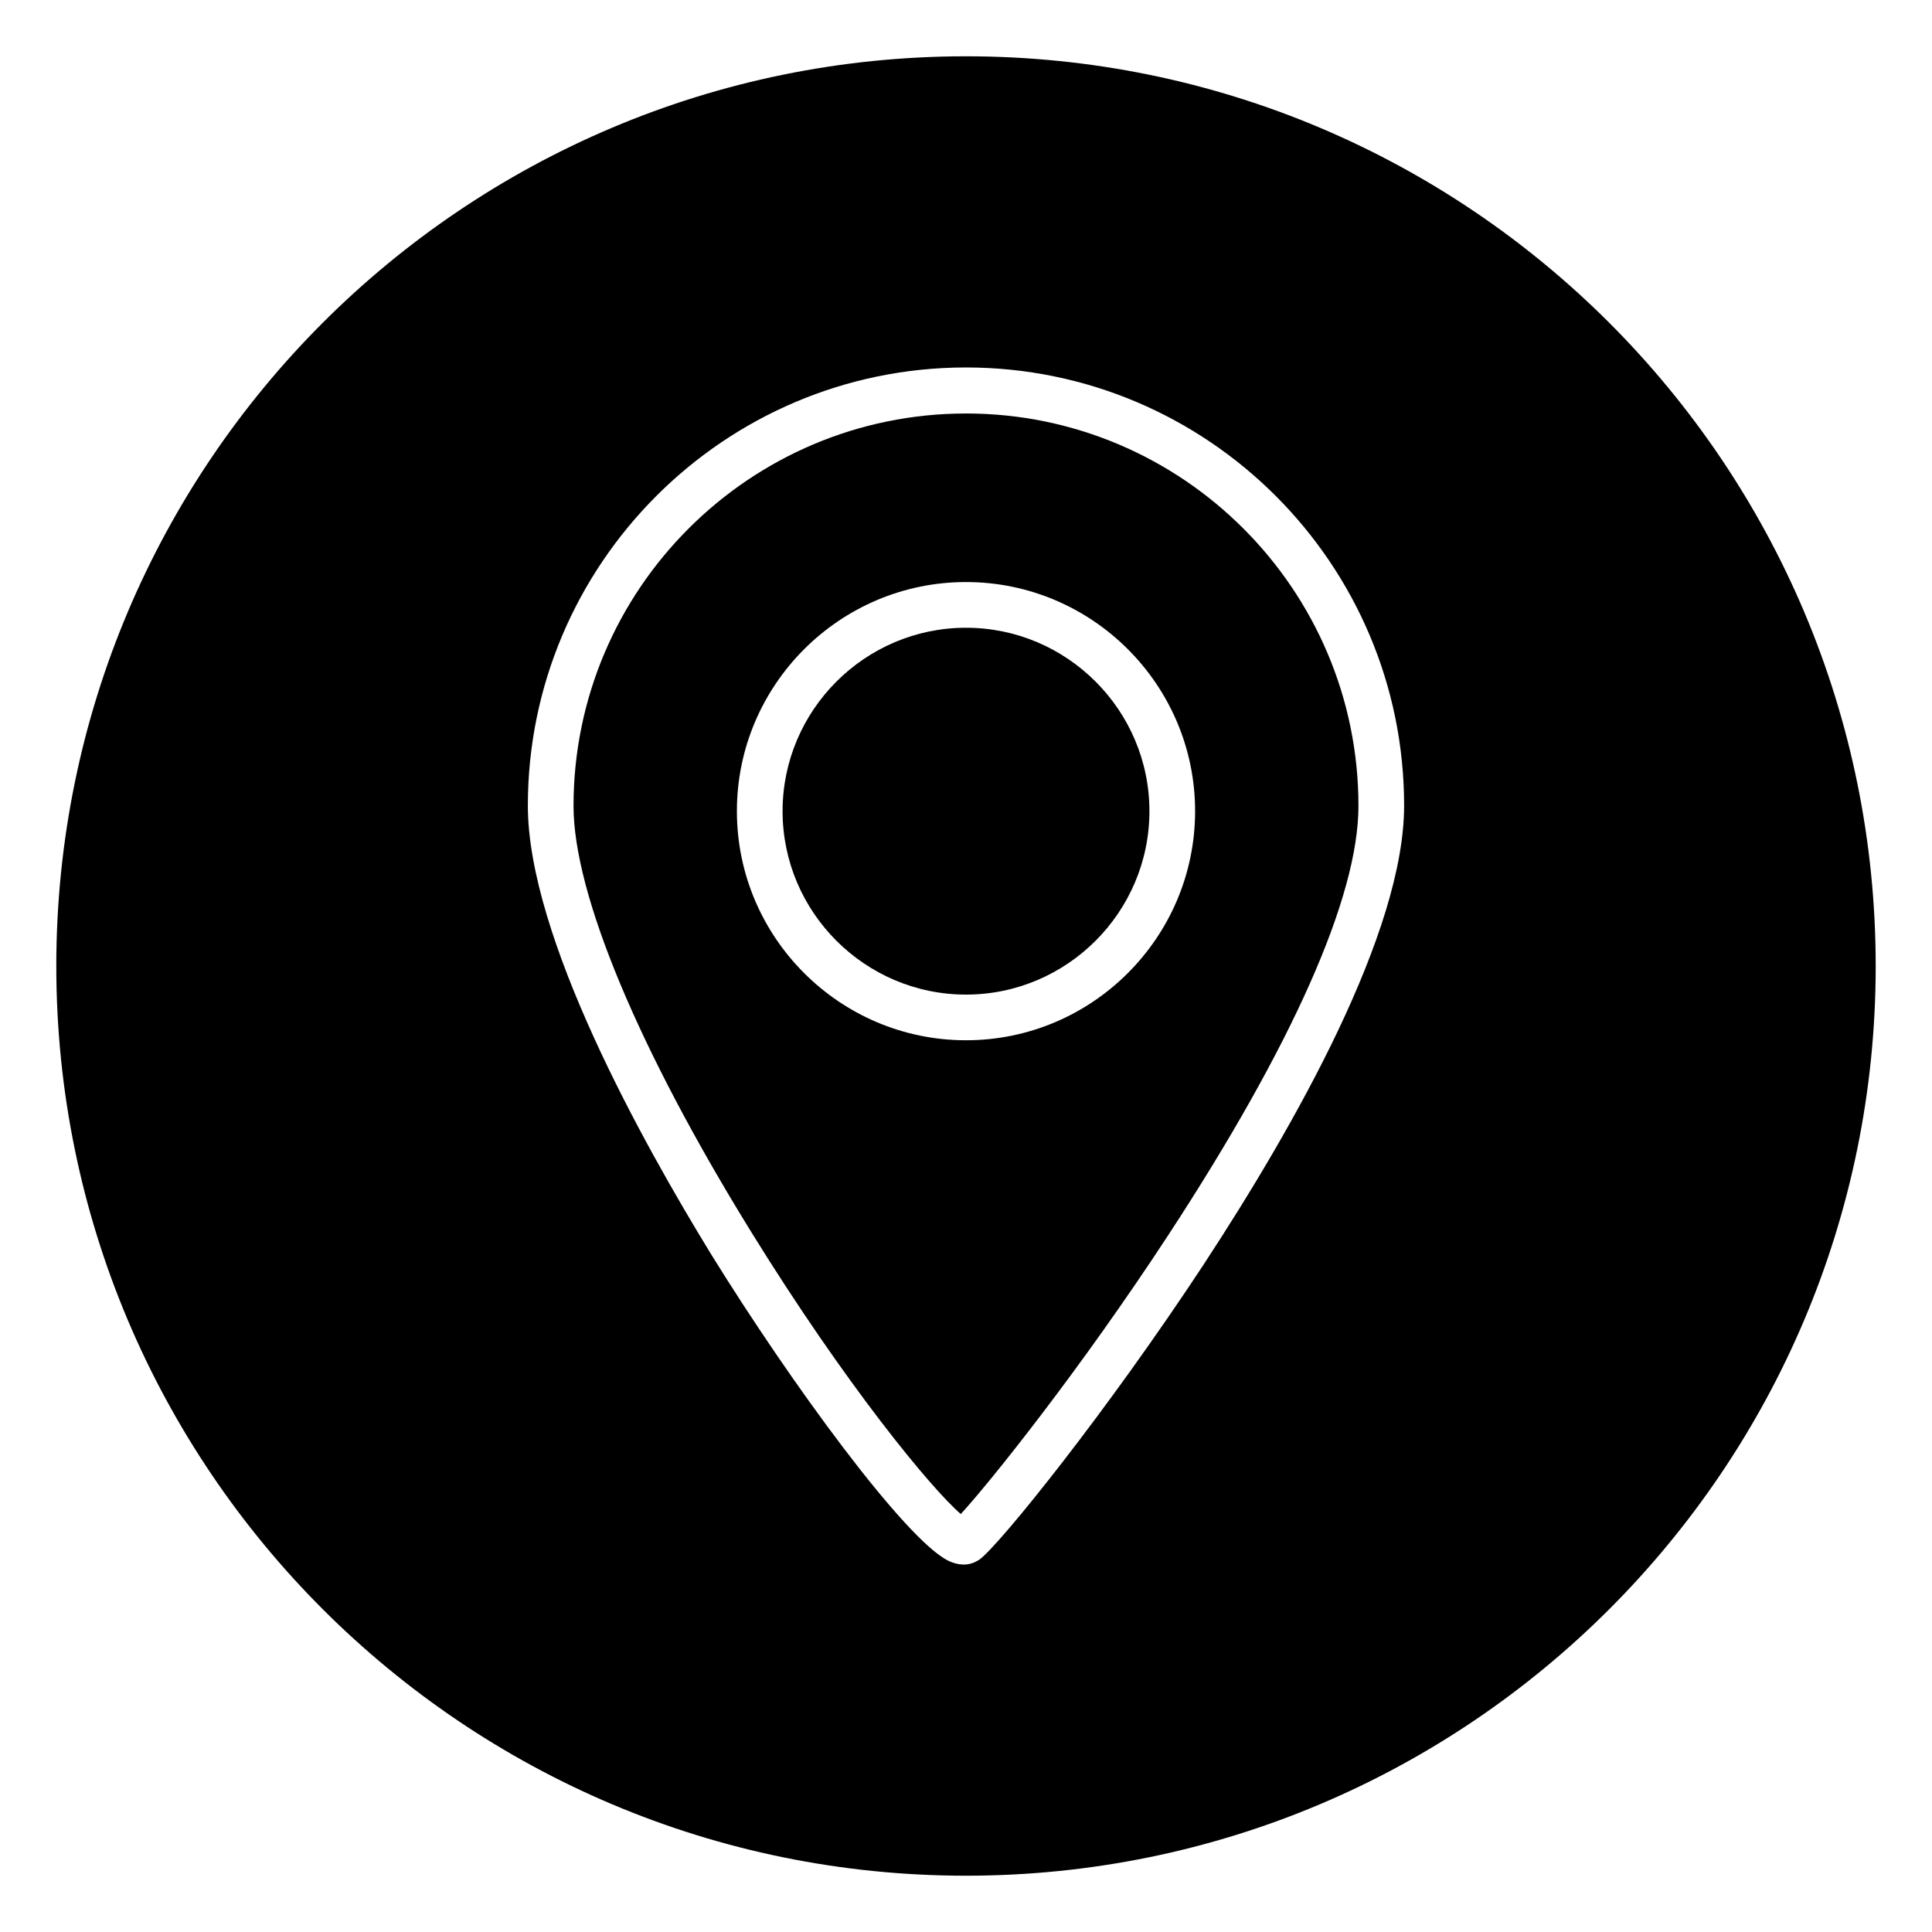
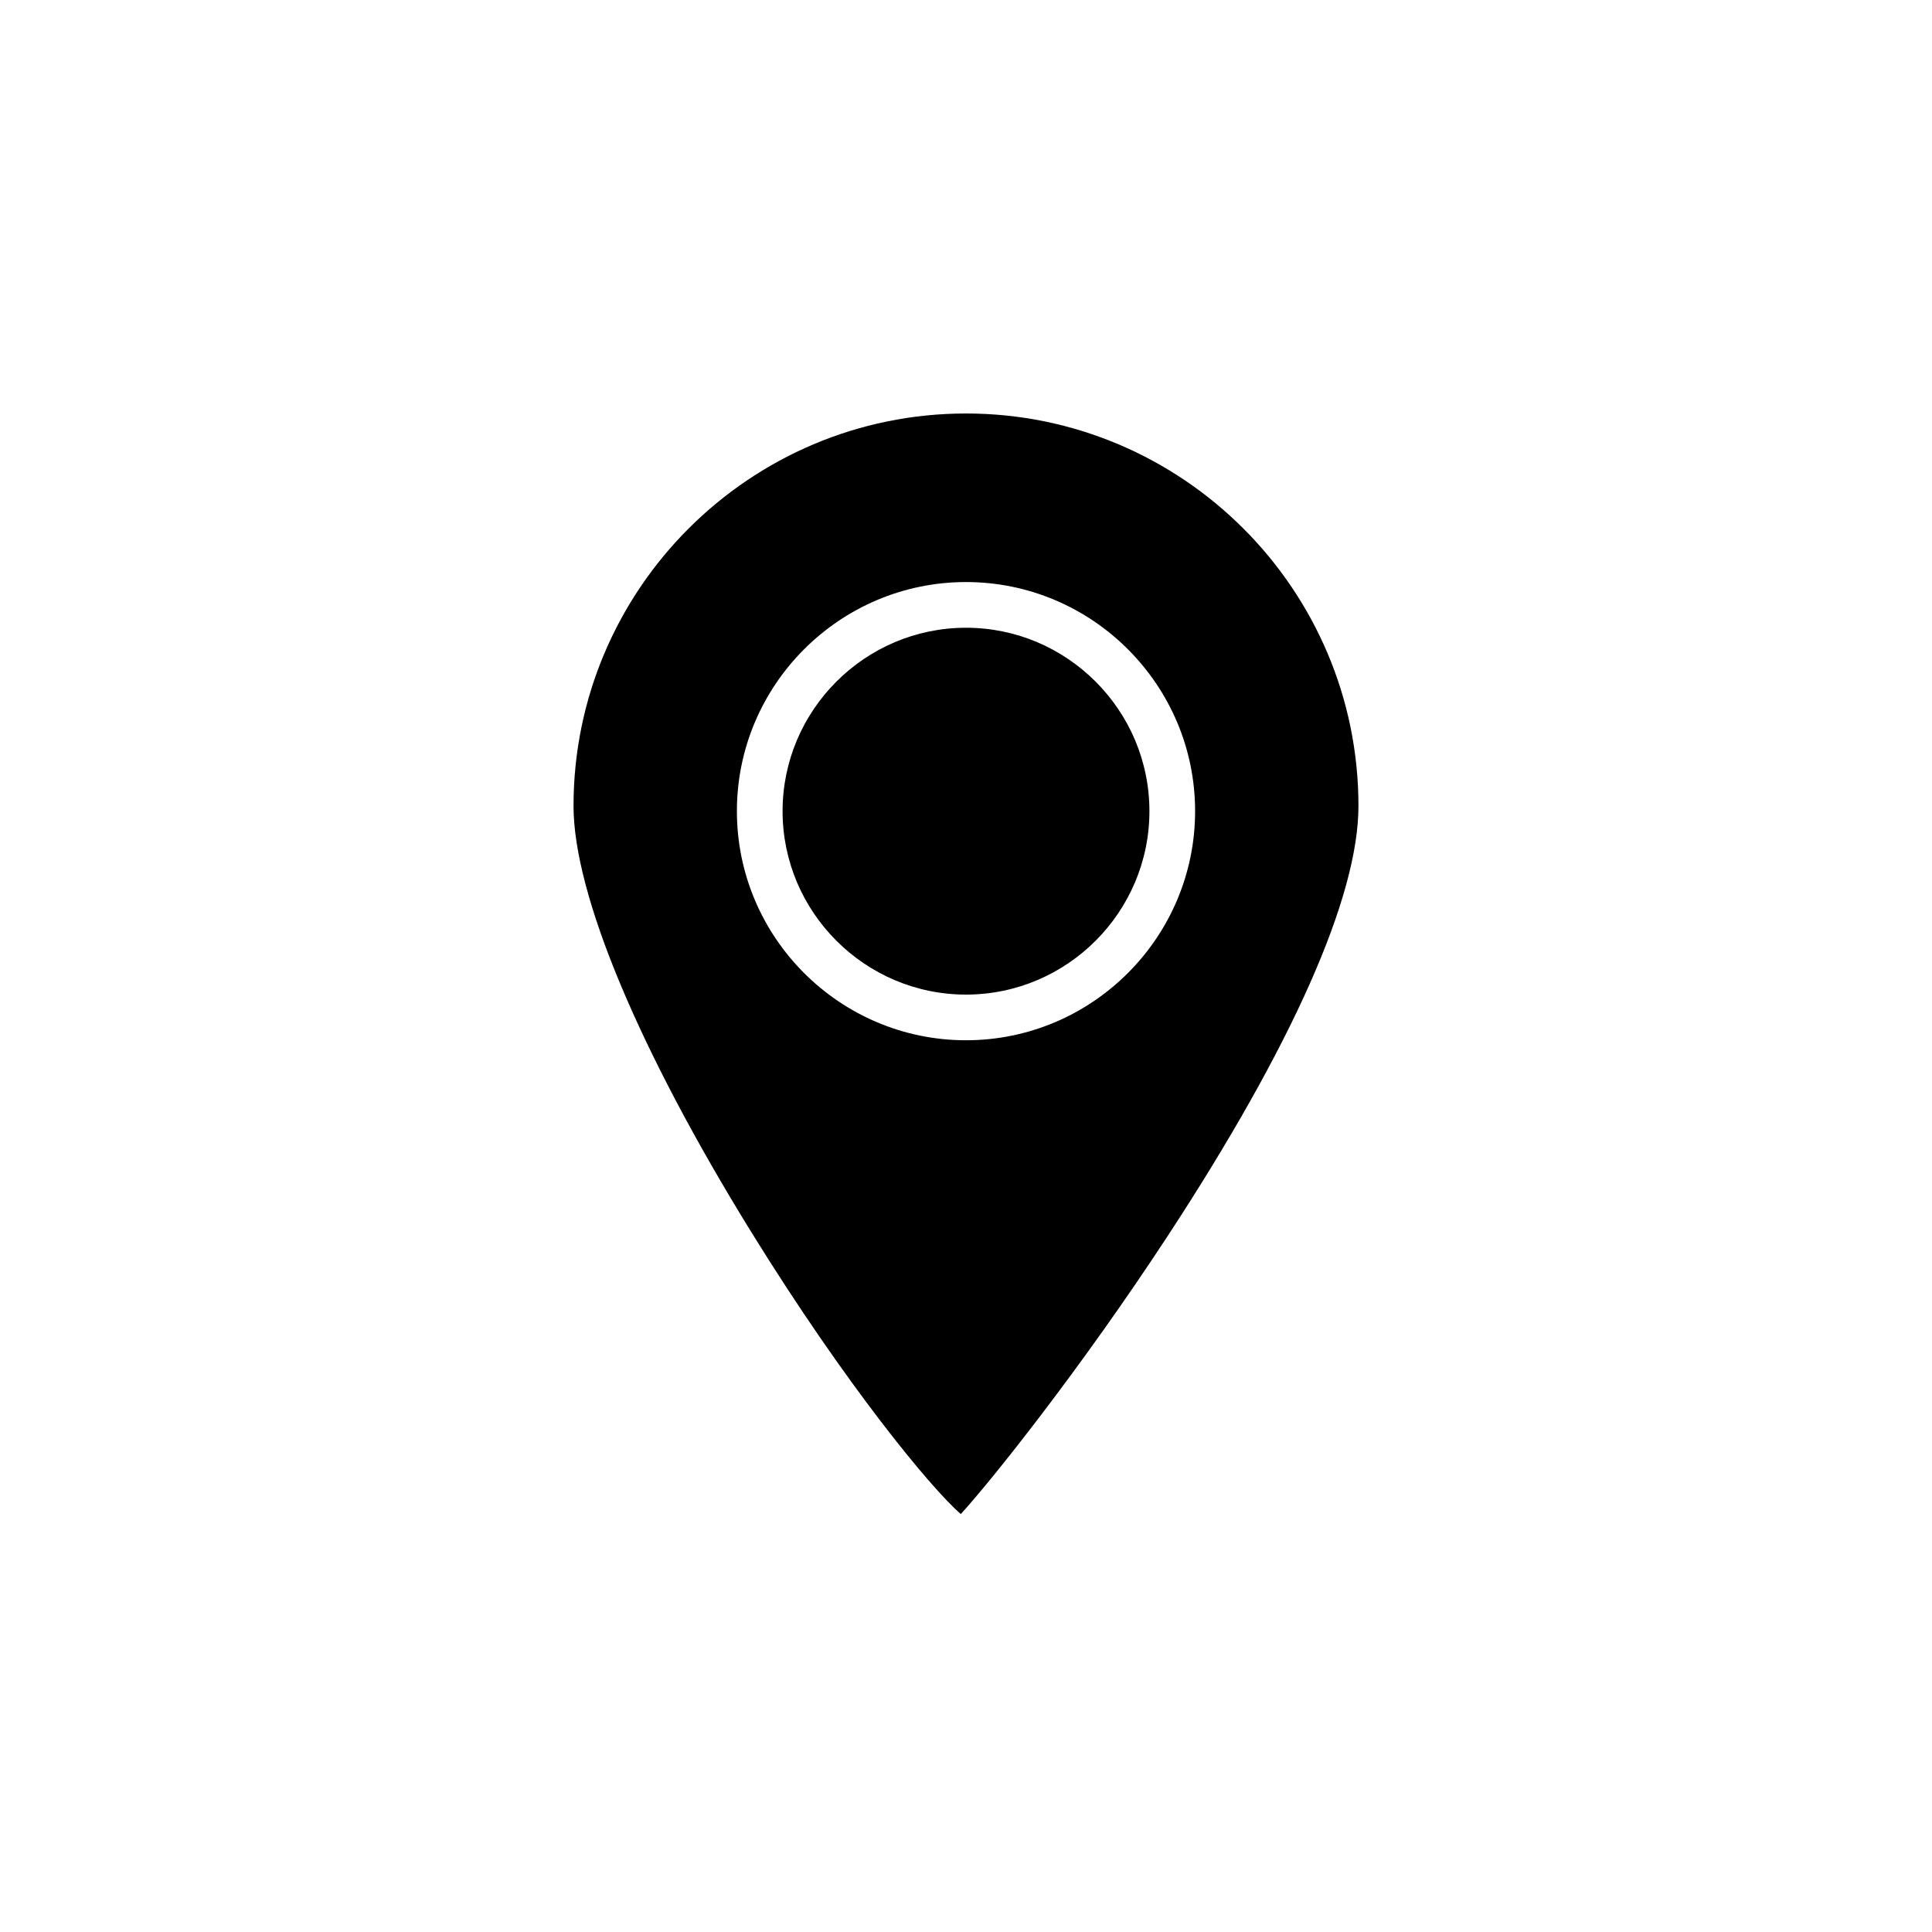
<svg xmlns="http://www.w3.org/2000/svg" fill="#000000" width="800px" height="800px" version="1.1" viewBox="144 144 512 512">
  <g>
    <path d="m400 310.36c-26.766 0-48.609 21.844-48.609 48.609s21.844 48.609 48.609 48.609 48.609-21.844 48.609-48.609-21.848-48.609-48.609-48.609z" />
    <path d="m400 253.58c-57.367 0-104.01 46.641-104.01 104.01 0 23.32 17.219 64.551 47.133 112.96 24.992 40.441 47.625 67.895 55.496 74.688 7.773-8.461 31.586-38.18 54.906-73.801 32.965-50.383 50.48-89.742 50.48-113.85 0-57.371-46.641-104.01-104.01-104.01zm0 166.1c-33.457 0-60.715-27.258-60.715-60.715 0-33.457 27.258-60.715 60.715-60.715s60.715 27.258 60.715 60.715c-0.004 33.457-27.262 60.715-60.715 60.715z" />
-     <path d="m400 158.92c-133.14 0-241.08 107.95-241.08 241.08s107.95 241.08 241.08 241.08 241.08-107.95 241.08-241.08c-0.004-133.14-107.95-241.08-241.08-241.08zm63.172 319.9c-25.879 39.359-54.121 74.391-59.531 78.426-0.887 0.59-2.262 1.379-4.231 1.379-1.18 0-2.656-0.297-4.231-1.082-11.316-5.707-41.328-46.543-62.68-81.082-18.109-29.523-48.613-84.133-48.613-118.97 0-63.961 52.055-116.11 116.11-116.11s116.11 52.055 116.11 116.11c-0.004 33.555-28.832 84.527-52.941 121.33z" />
  </g>
</svg>